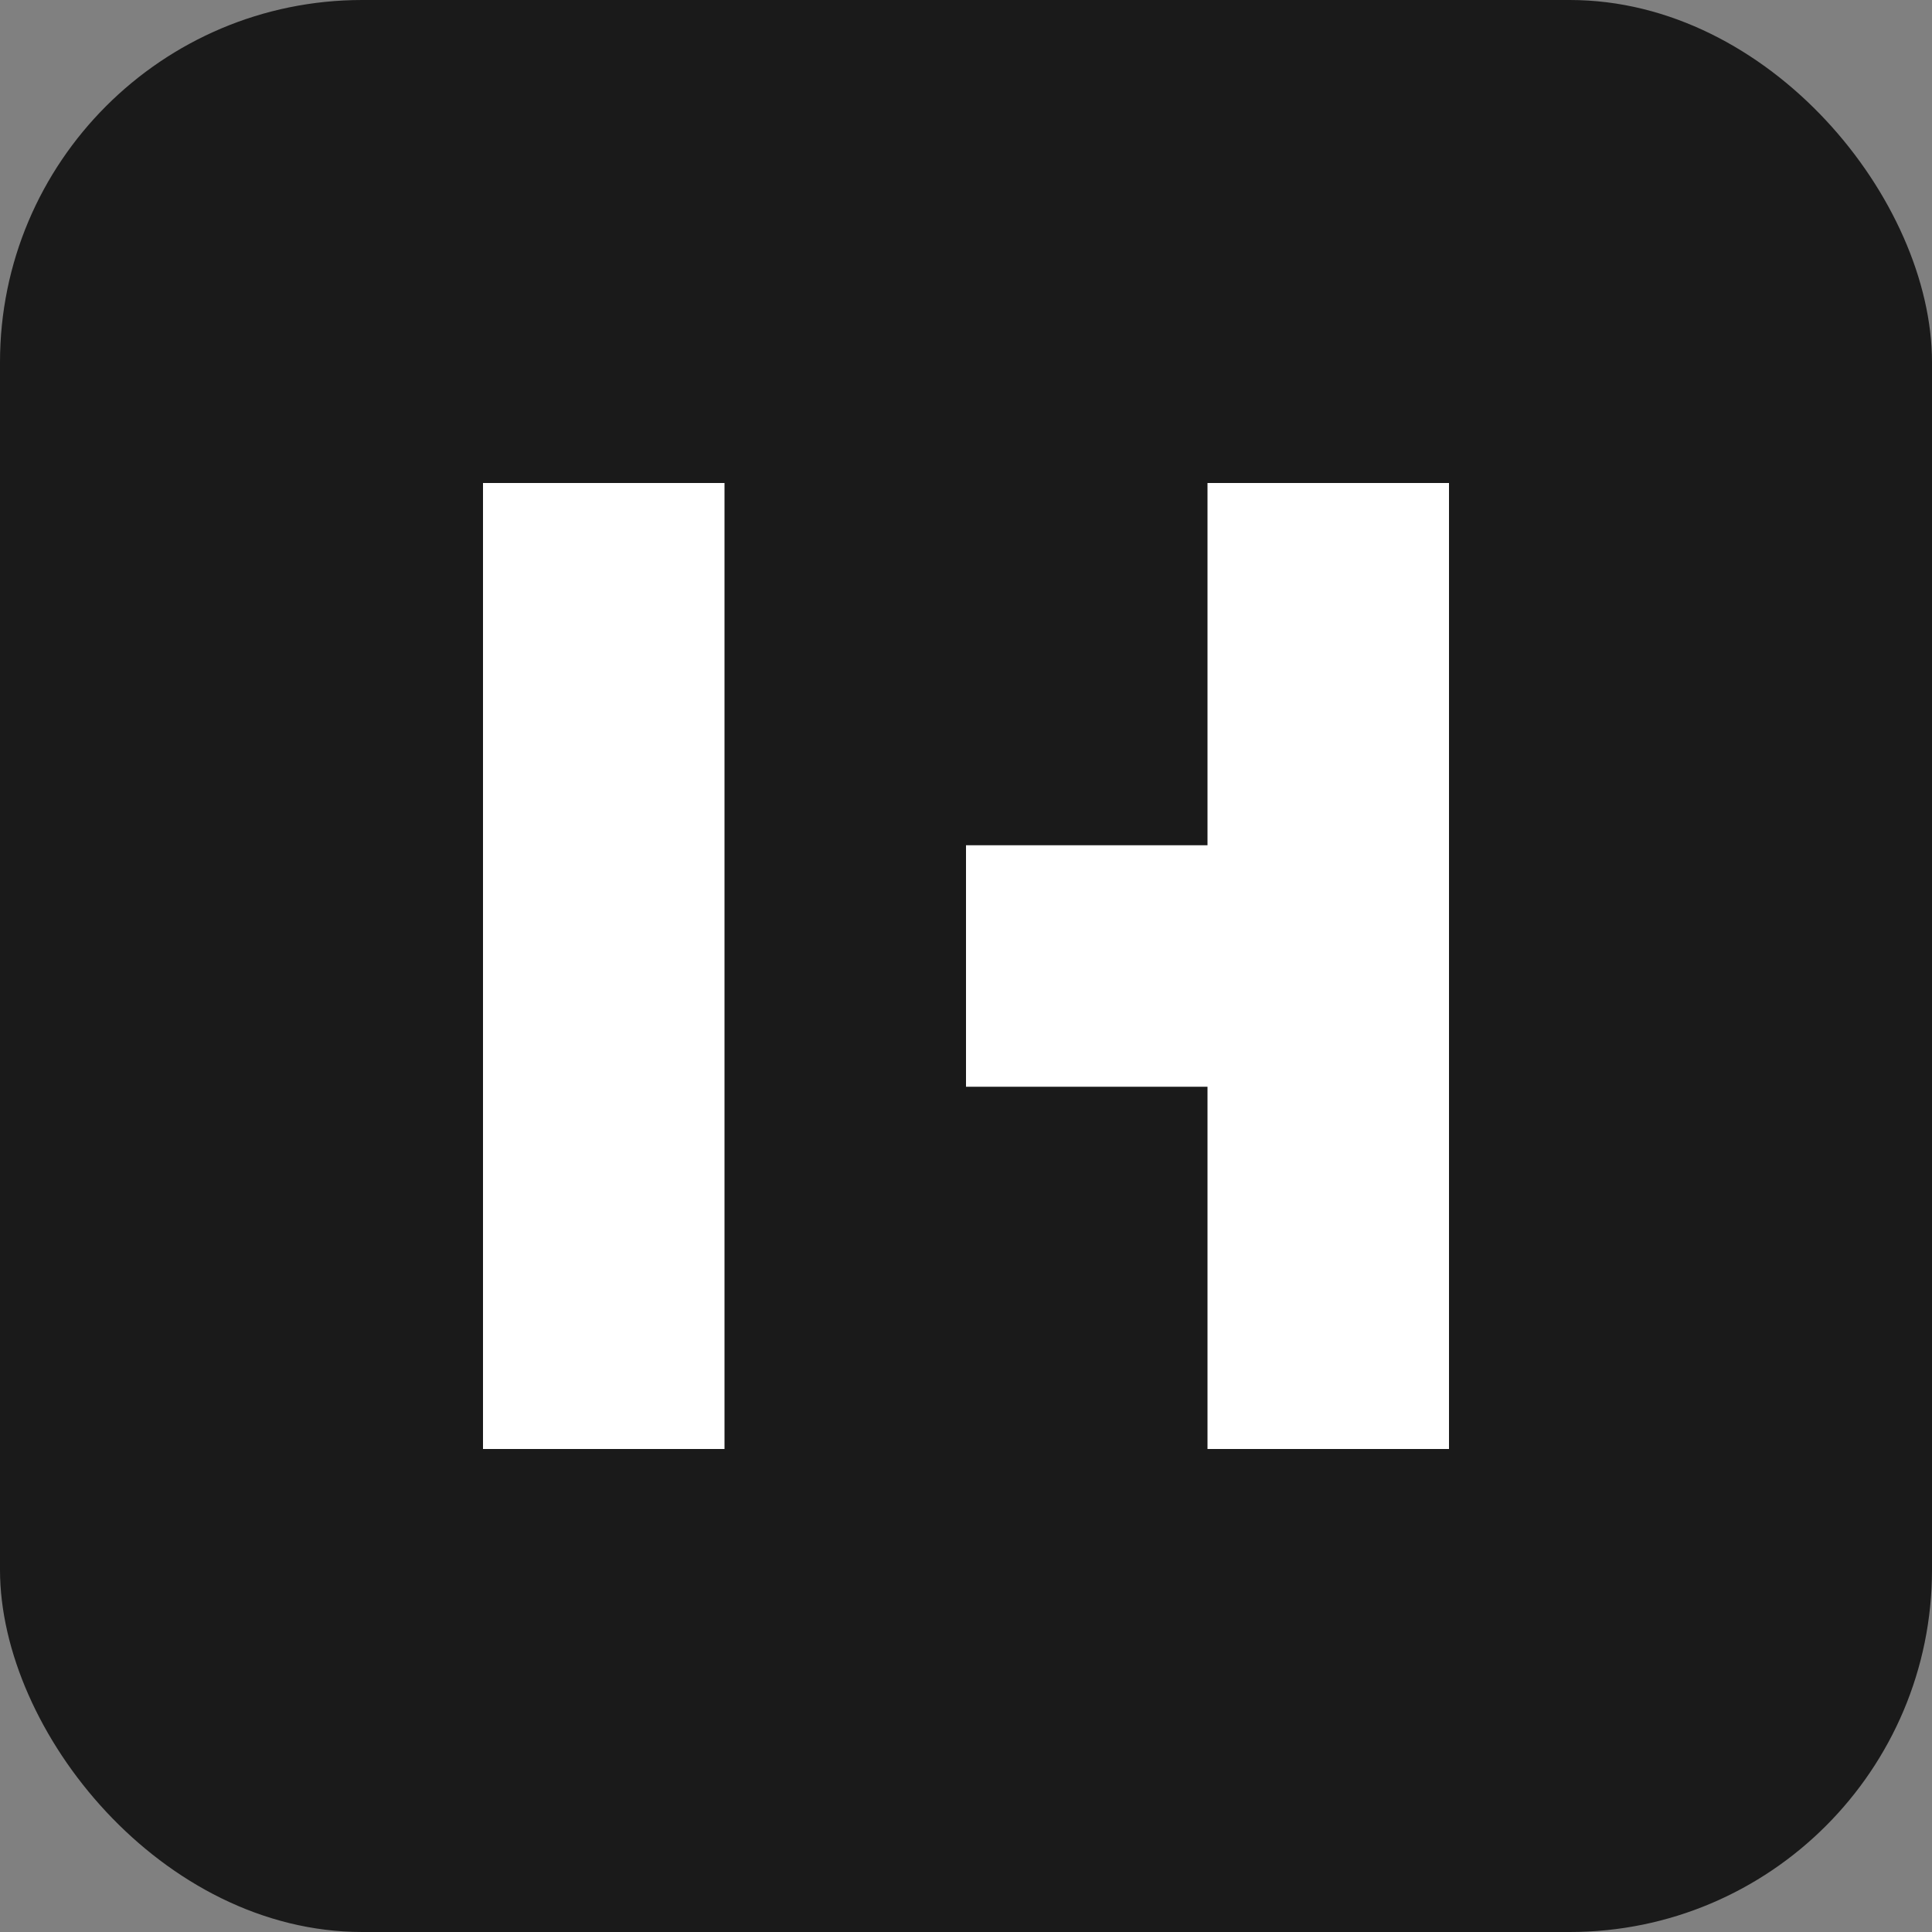
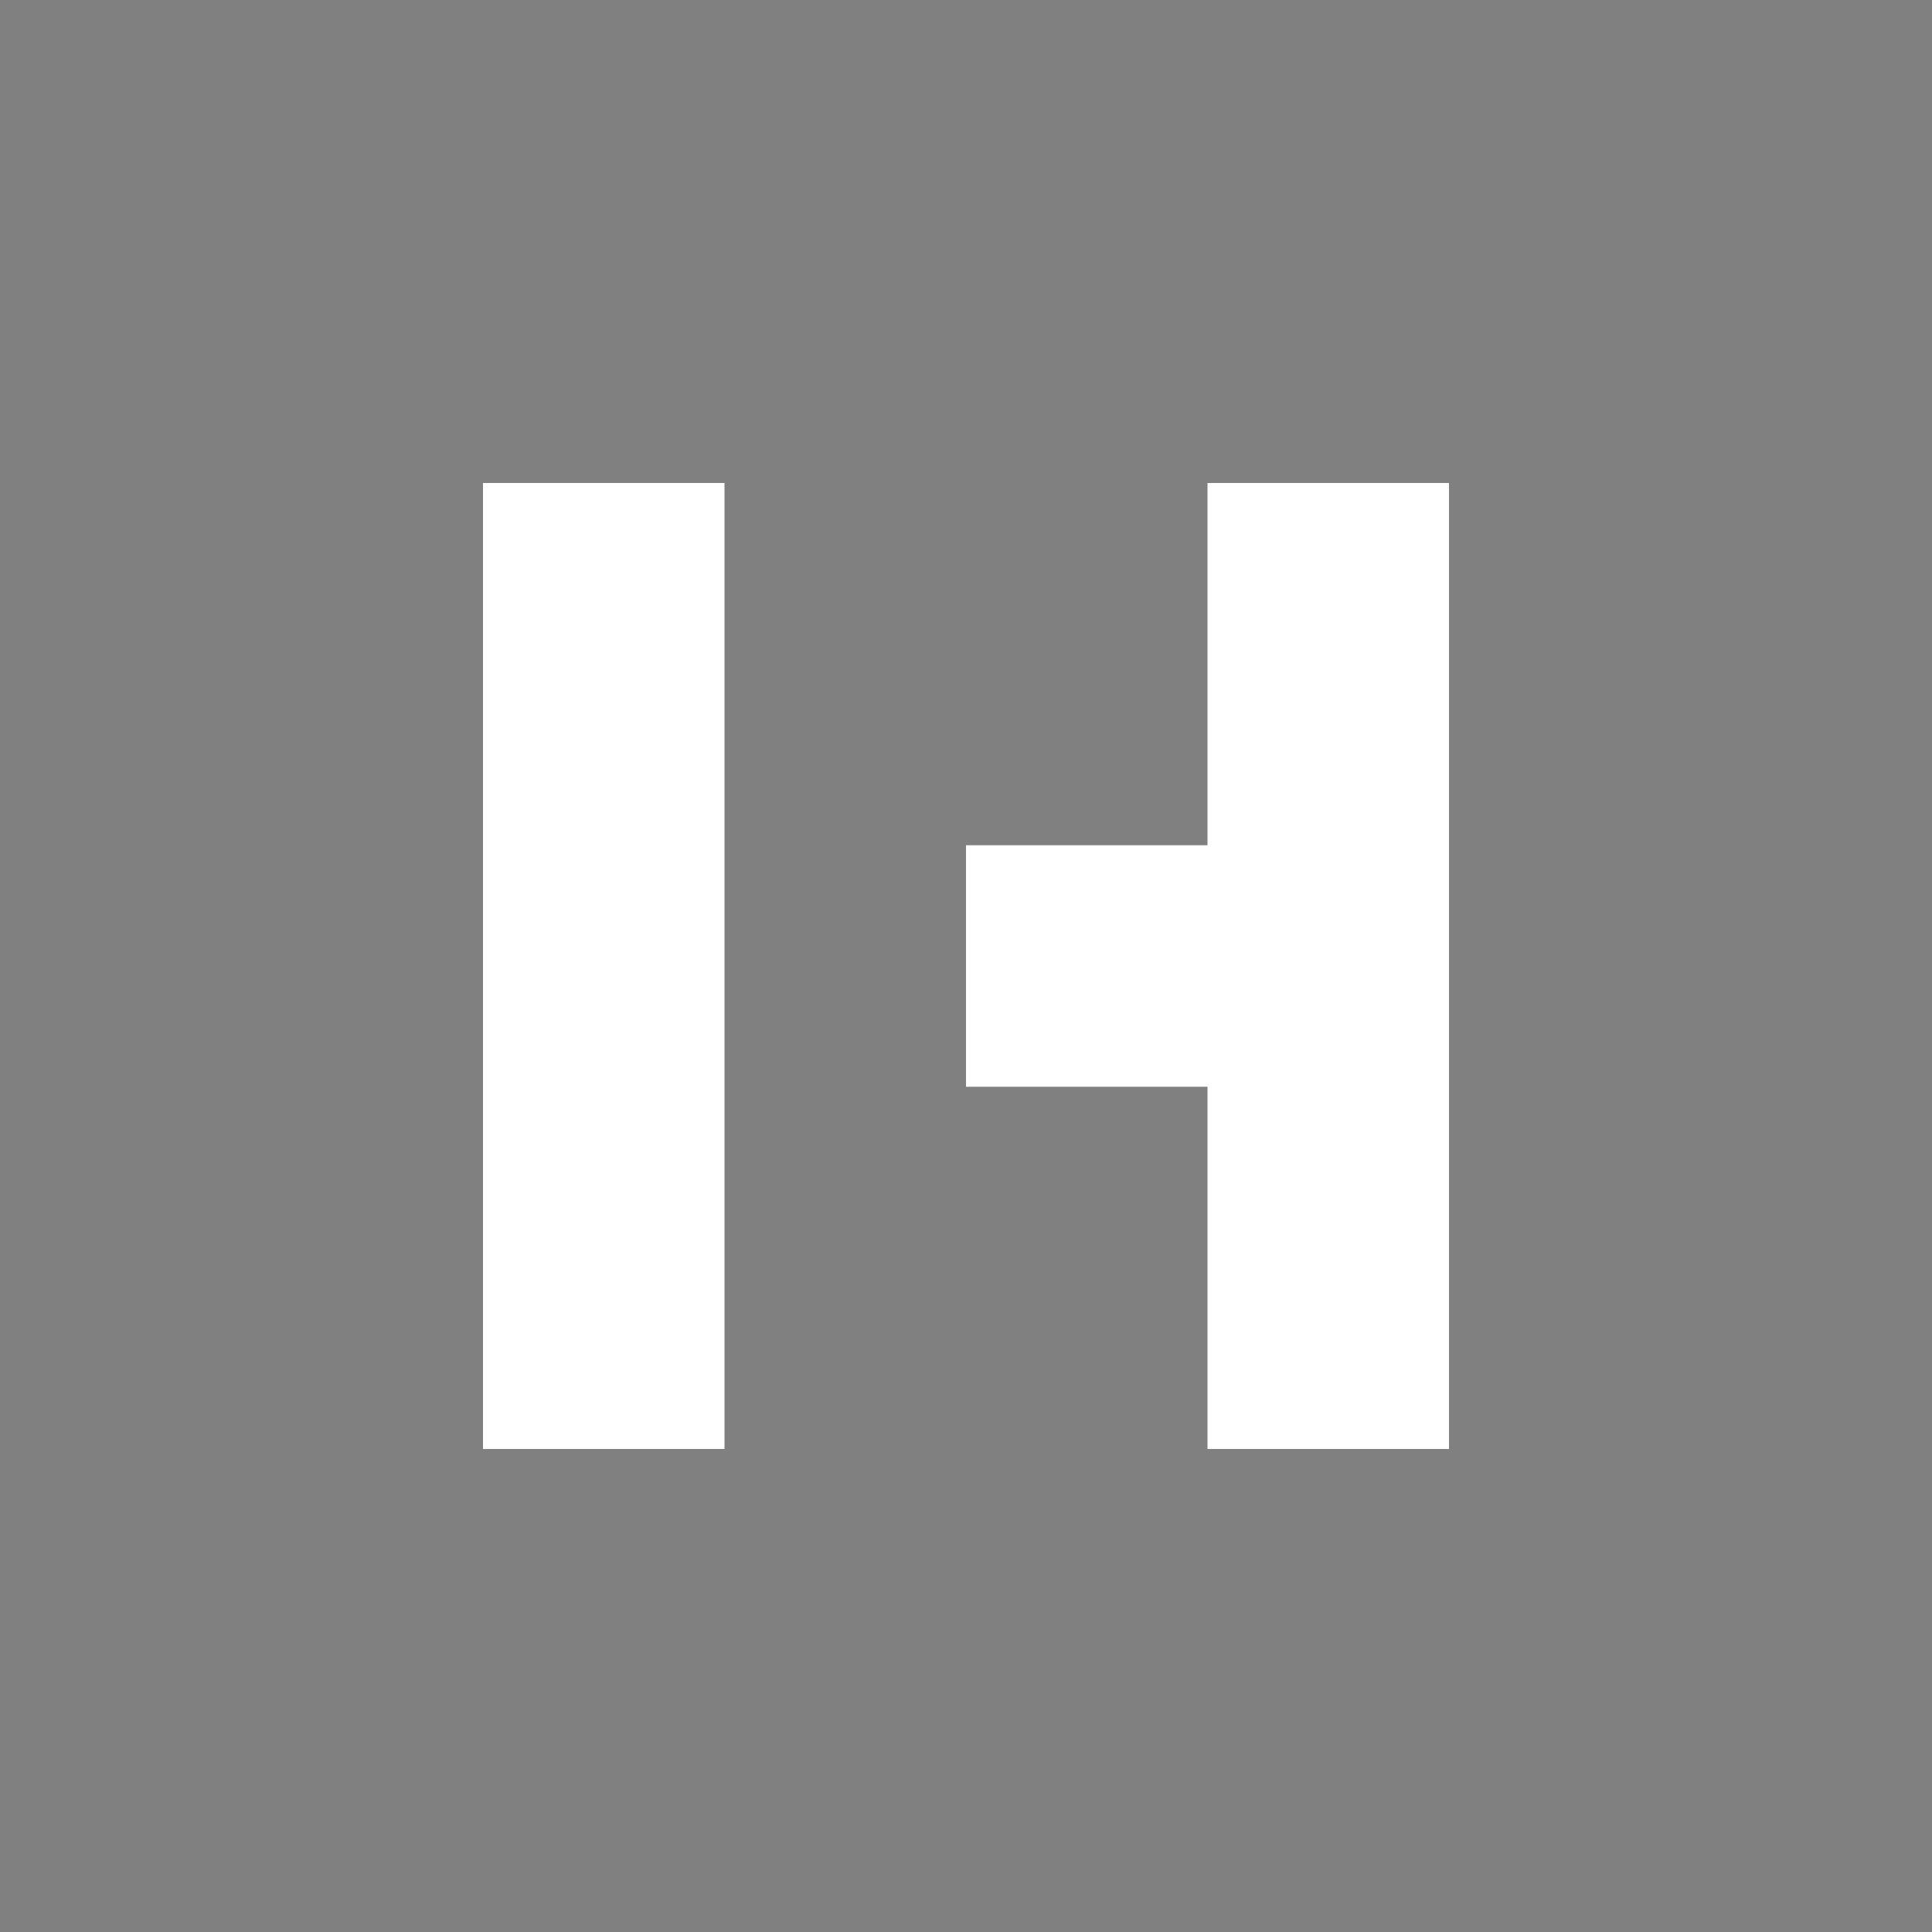
<svg xmlns="http://www.w3.org/2000/svg" width="32" height="32" viewBox="0 0 32 32" fill="none">
  <rect x="0" y="0" width="32" height="32" fill="#808080" stroke="none" />
-   <rect width="32" height="32" rx="6" fill="#1a1a1a" />
  <path d="M8 8h4v16h-4V8zm12 0h4v16h-4V8zm-4 6h4v4h-4v-4z" fill="#ffffff" />
</svg>